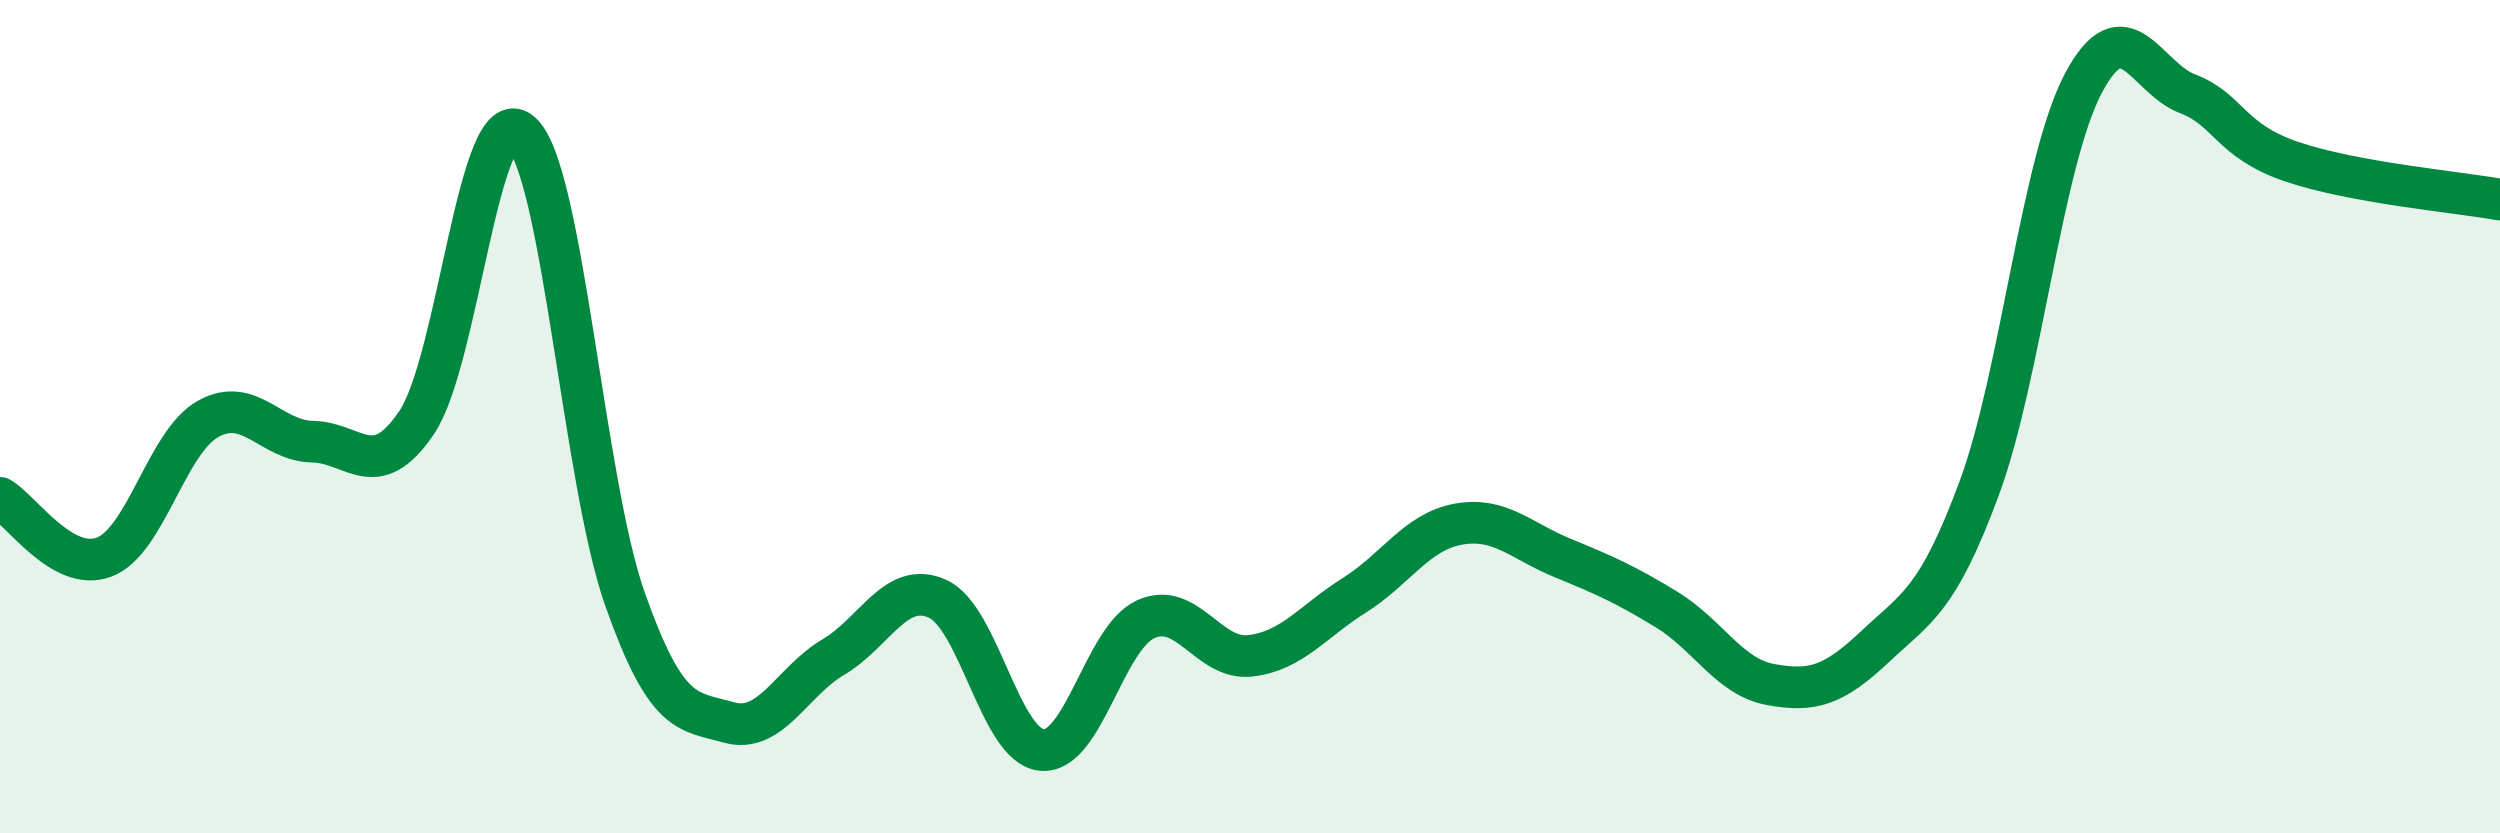
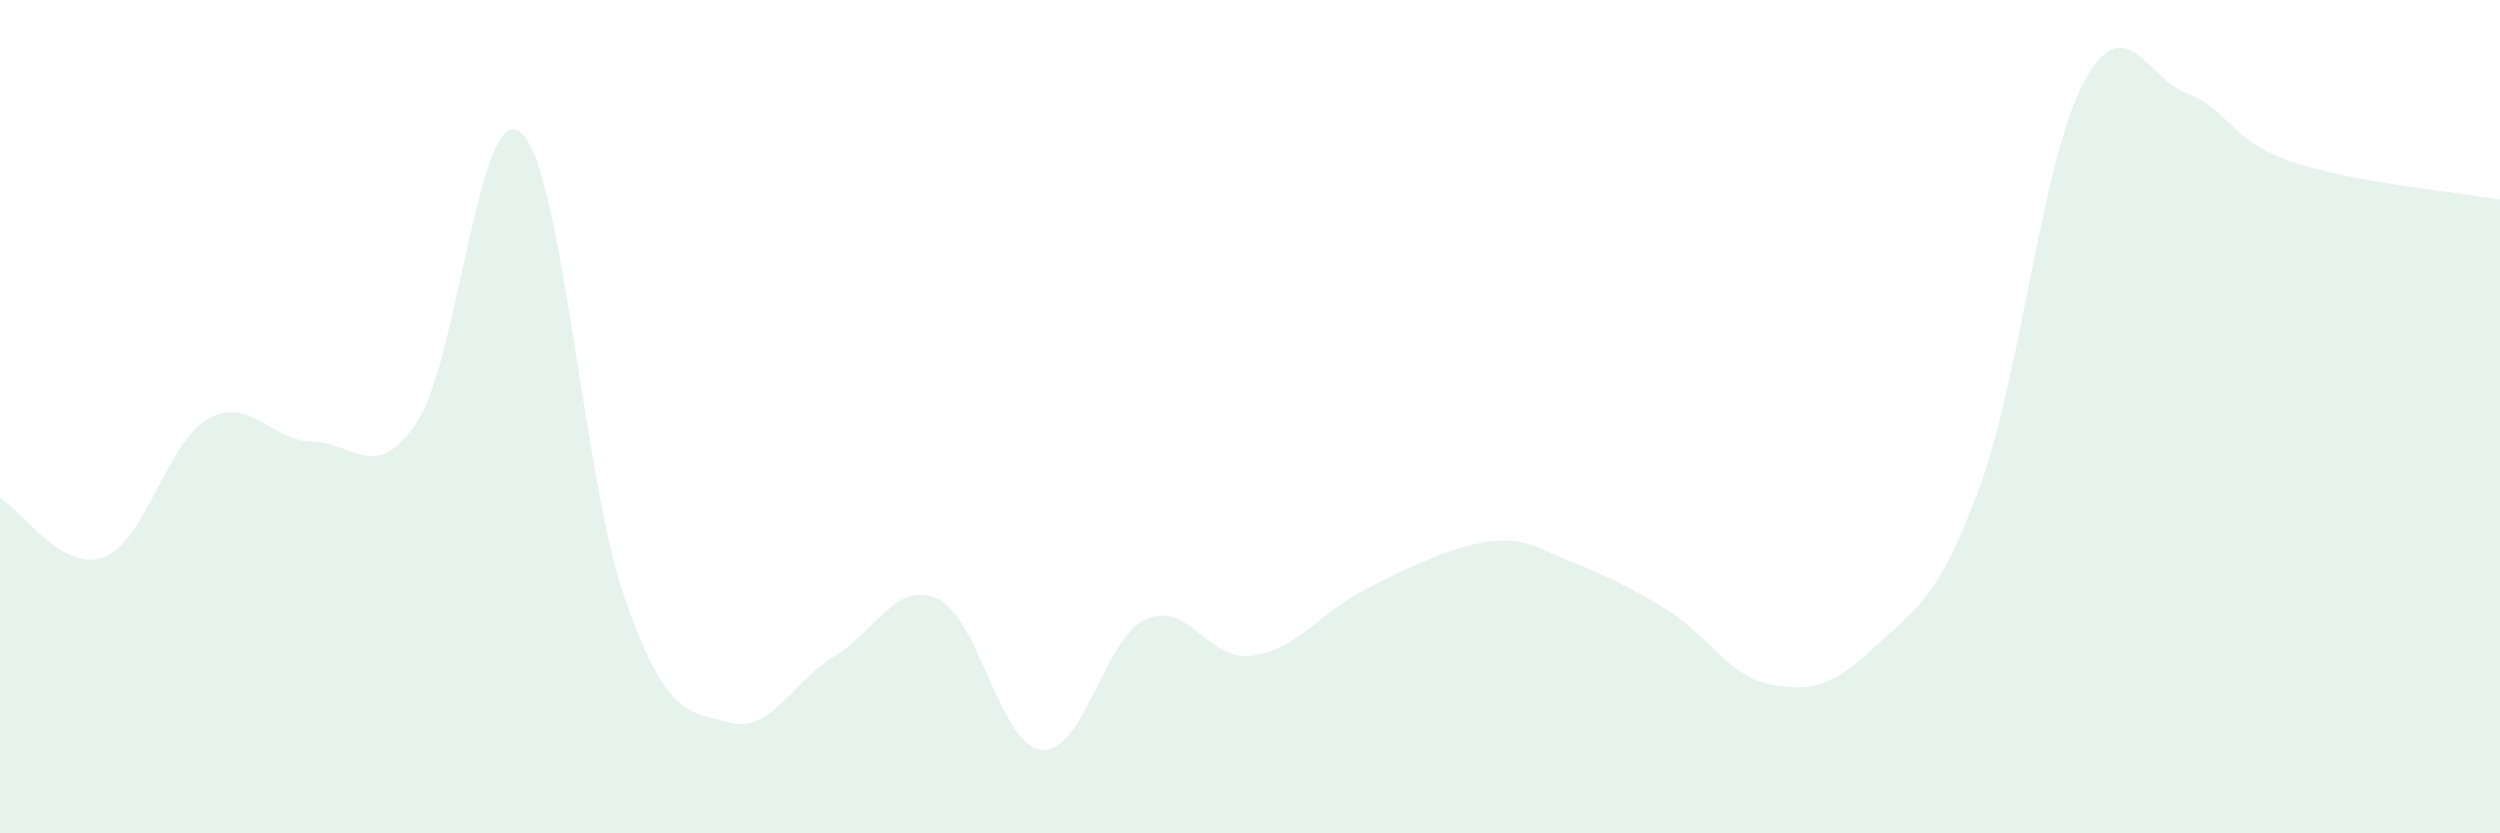
<svg xmlns="http://www.w3.org/2000/svg" width="60" height="20" viewBox="0 0 60 20">
-   <path d="M 0,11.95 C 0.5,12.23 1.5,13.75 2.5,13.37 C 3.5,12.99 4,10.6 5,10.05 C 6,9.5 6.5,10.58 7.5,10.6 C 8.5,10.62 9,11.62 10,10.14 C 11,8.66 11.5,2.33 12.5,3.18 C 13.5,4.03 14,11.55 15,14.38 C 16,17.21 16.5,17.06 17.5,17.34 C 18.5,17.62 19,16.36 20,15.77 C 21,15.18 21.5,13.92 22.5,14.37 C 23.5,14.82 24,17.9 25,18 C 26,18.1 26.5,15.31 27.5,14.86 C 28.5,14.41 29,15.85 30,15.74 C 31,15.63 31.5,14.92 32.5,14.29 C 33.5,13.66 34,12.76 35,12.58 C 36,12.4 36.5,12.98 37.5,13.39 C 38.5,13.8 39,14.02 40,14.63 C 41,15.24 41.5,16.25 42.5,16.43 C 43.5,16.61 44,16.46 45,15.52 C 46,14.58 46.5,14.42 47.5,11.72 C 48.5,9.02 49,3.89 50,2 C 51,0.11 51.5,1.87 52.5,2.25 C 53.5,2.63 53.5,3.37 55,3.88 C 56.5,4.39 59,4.61 60,4.79L60 20L0 20Z" fill="#008740" opacity="0.1" stroke-linecap="round" stroke-linejoin="round" />
-   <path d="M 0,11.95 C 0.5,12.23 1.5,13.75 2.5,13.37 C 3.5,12.99 4,10.6 5,10.05 C 6,9.5 6.5,10.58 7.5,10.6 C 8.5,10.62 9,11.62 10,10.14 C 11,8.66 11.5,2.33 12.5,3.18 C 13.5,4.03 14,11.55 15,14.38 C 16,17.21 16.5,17.06 17.5,17.34 C 18.5,17.62 19,16.36 20,15.77 C 21,15.18 21.5,13.92 22.5,14.37 C 23.5,14.82 24,17.9 25,18 C 26,18.1 26.5,15.31 27.5,14.86 C 28.5,14.41 29,15.85 30,15.74 C 31,15.63 31.5,14.92 32.5,14.29 C 33.5,13.66 34,12.76 35,12.58 C 36,12.4 36.5,12.98 37.5,13.39 C 38.5,13.8 39,14.02 40,14.63 C 41,15.24 41.5,16.25 42.5,16.43 C 43.5,16.61 44,16.46 45,15.52 C 46,14.58 46.5,14.42 47.5,11.72 C 48.5,9.02 49,3.89 50,2 C 51,0.11 51.5,1.87 52.5,2.25 C 53.5,2.63 53.5,3.37 55,3.88 C 56.5,4.39 59,4.61 60,4.79" stroke="#008740" stroke-width="1" fill="none" stroke-linecap="round" stroke-linejoin="round" />
+   <path d="M 0,11.95 C 0.5,12.23 1.5,13.75 2.5,13.37 C 3.5,12.99 4,10.6 5,10.05 C 6,9.5 6.5,10.58 7.5,10.6 C 8.5,10.62 9,11.62 10,10.14 C 11,8.66 11.5,2.33 12.5,3.18 C 13.5,4.03 14,11.55 15,14.38 C 16,17.21 16.5,17.06 17.5,17.34 C 18.5,17.62 19,16.36 20,15.77 C 21,15.18 21.5,13.92 22.5,14.37 C 23.5,14.82 24,17.9 25,18 C 26,18.1 26.5,15.31 27.5,14.86 C 28.5,14.41 29,15.85 30,15.74 C 31,15.63 31.5,14.92 32.5,14.29 C 36,12.4 36.5,12.98 37.5,13.39 C 38.5,13.8 39,14.02 40,14.63 C 41,15.24 41.5,16.25 42.5,16.43 C 43.5,16.61 44,16.46 45,15.52 C 46,14.58 46.5,14.42 47.5,11.72 C 48.5,9.02 49,3.89 50,2 C 51,0.11 51.5,1.87 52.5,2.25 C 53.5,2.63 53.5,3.37 55,3.88 C 56.5,4.39 59,4.61 60,4.79L60 20L0 20Z" fill="#008740" opacity="0.1" stroke-linecap="round" stroke-linejoin="round" />
</svg>